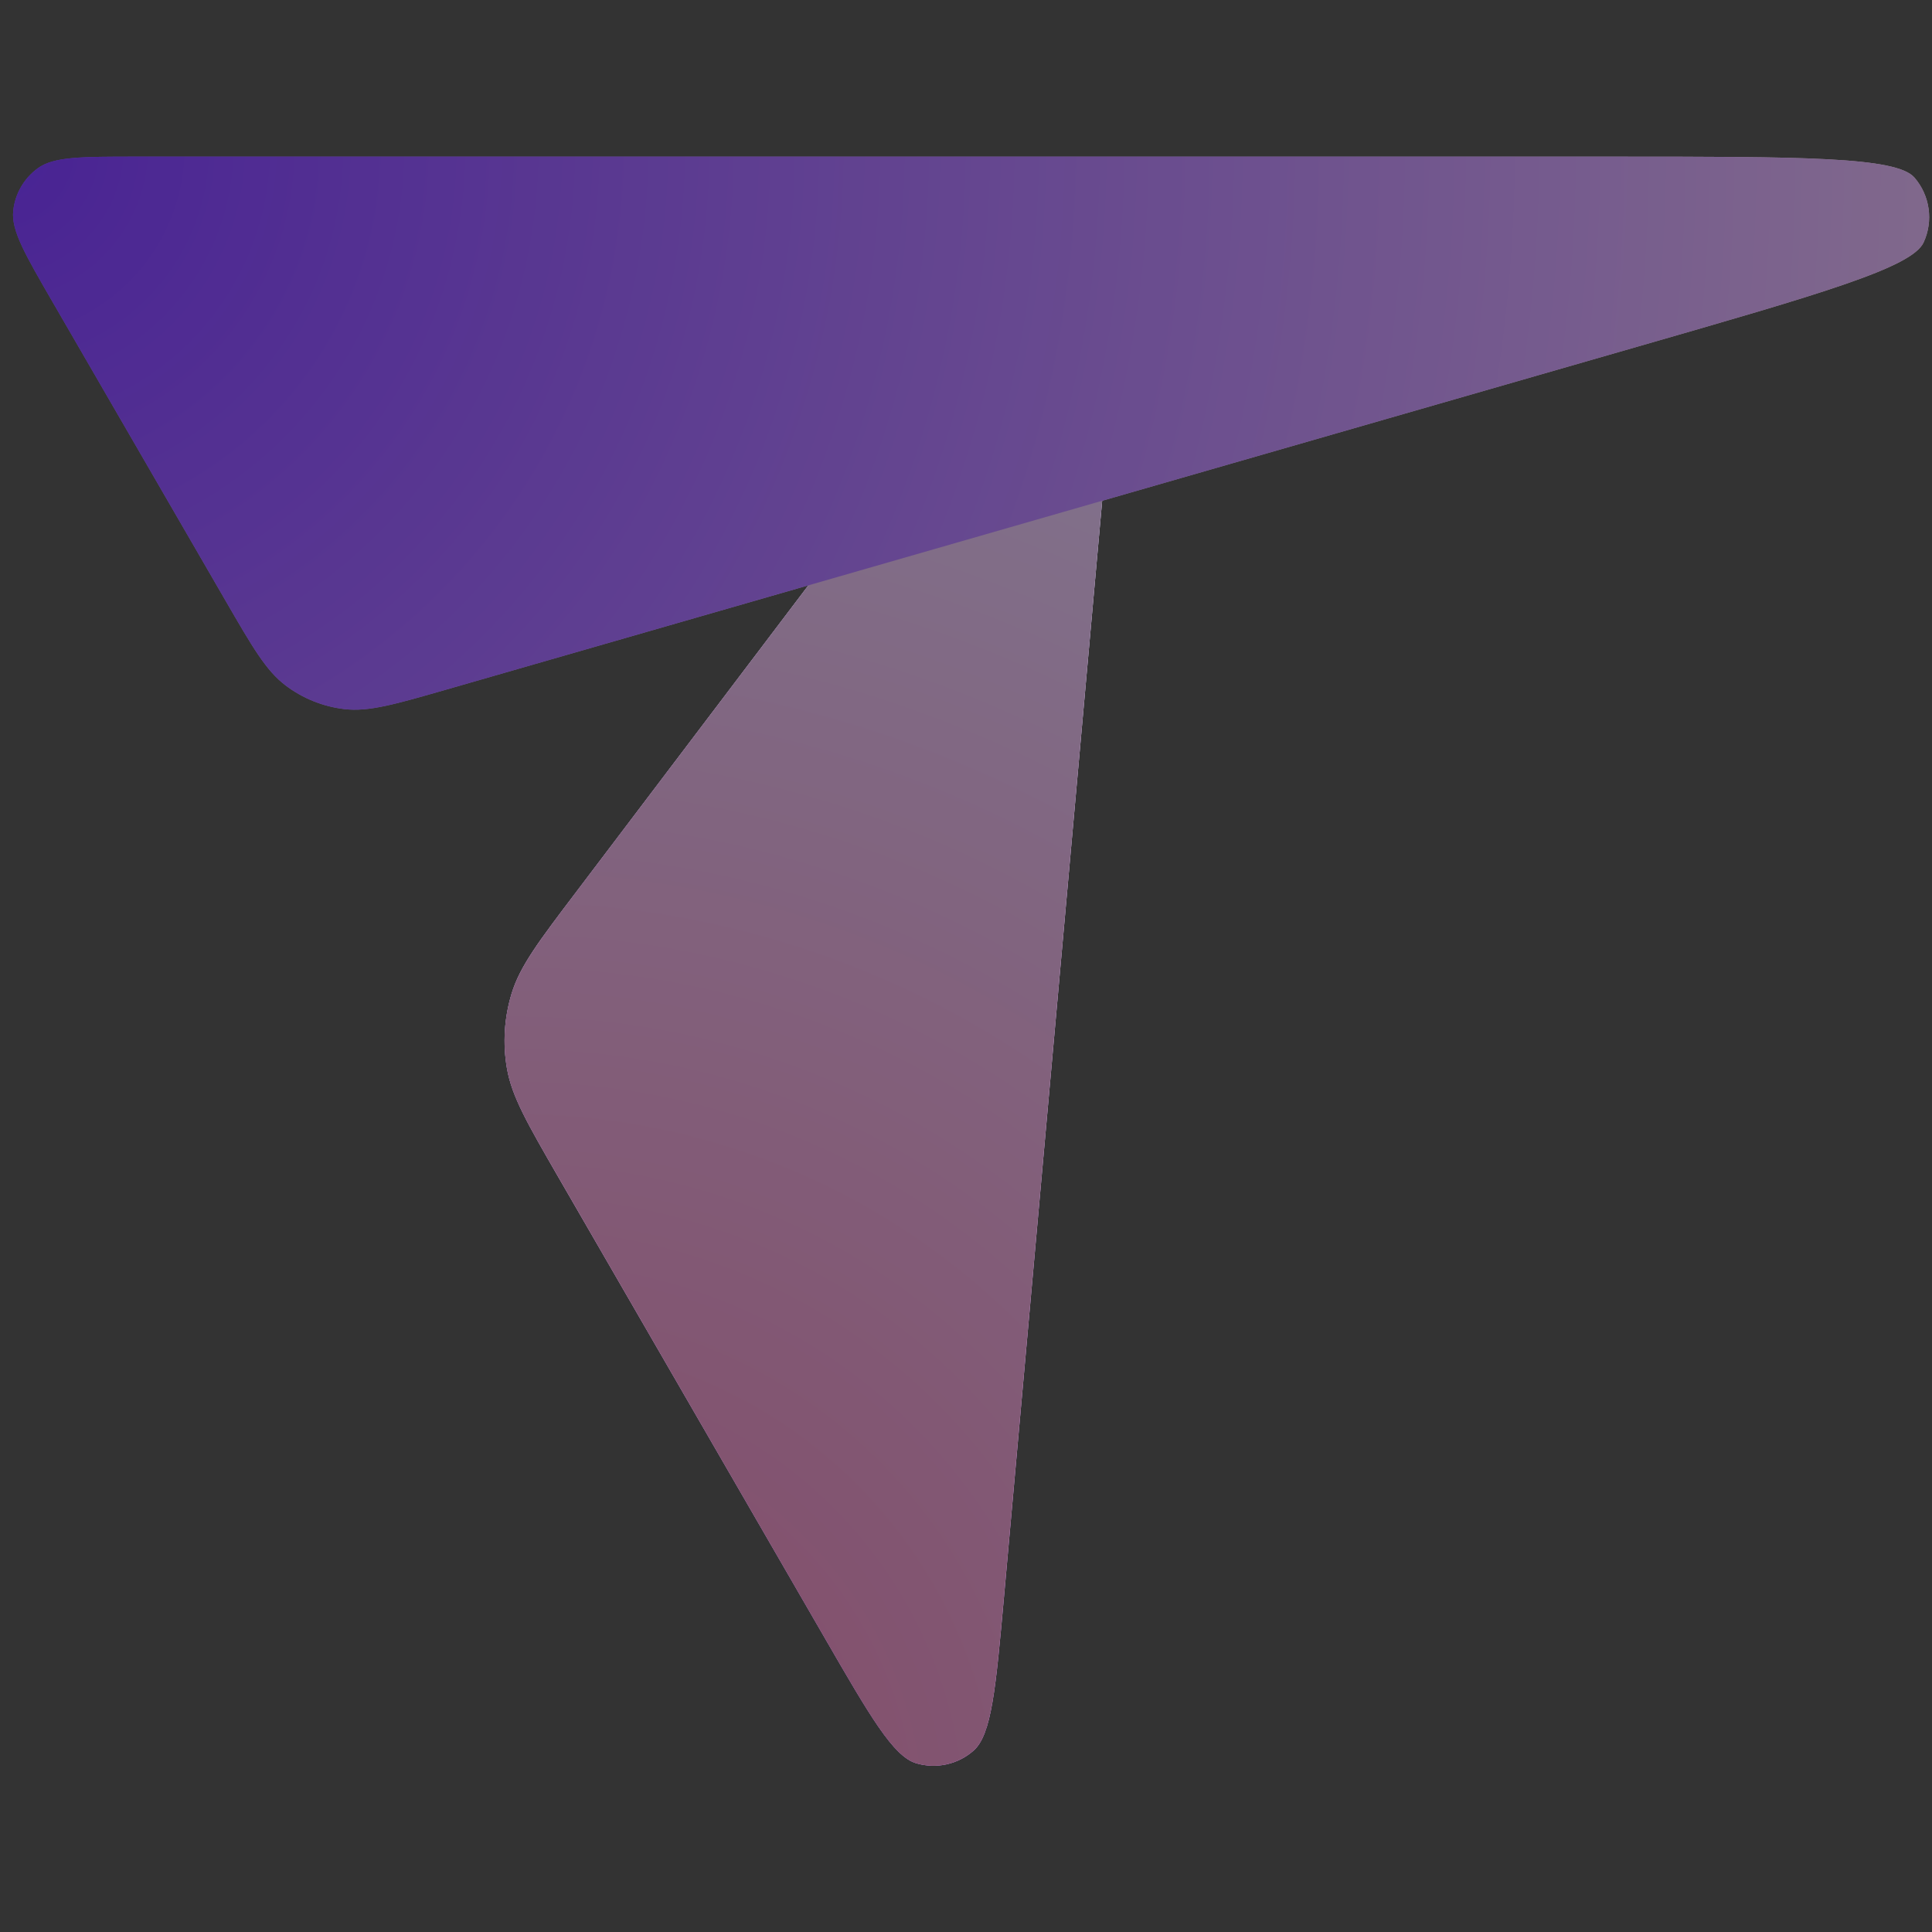
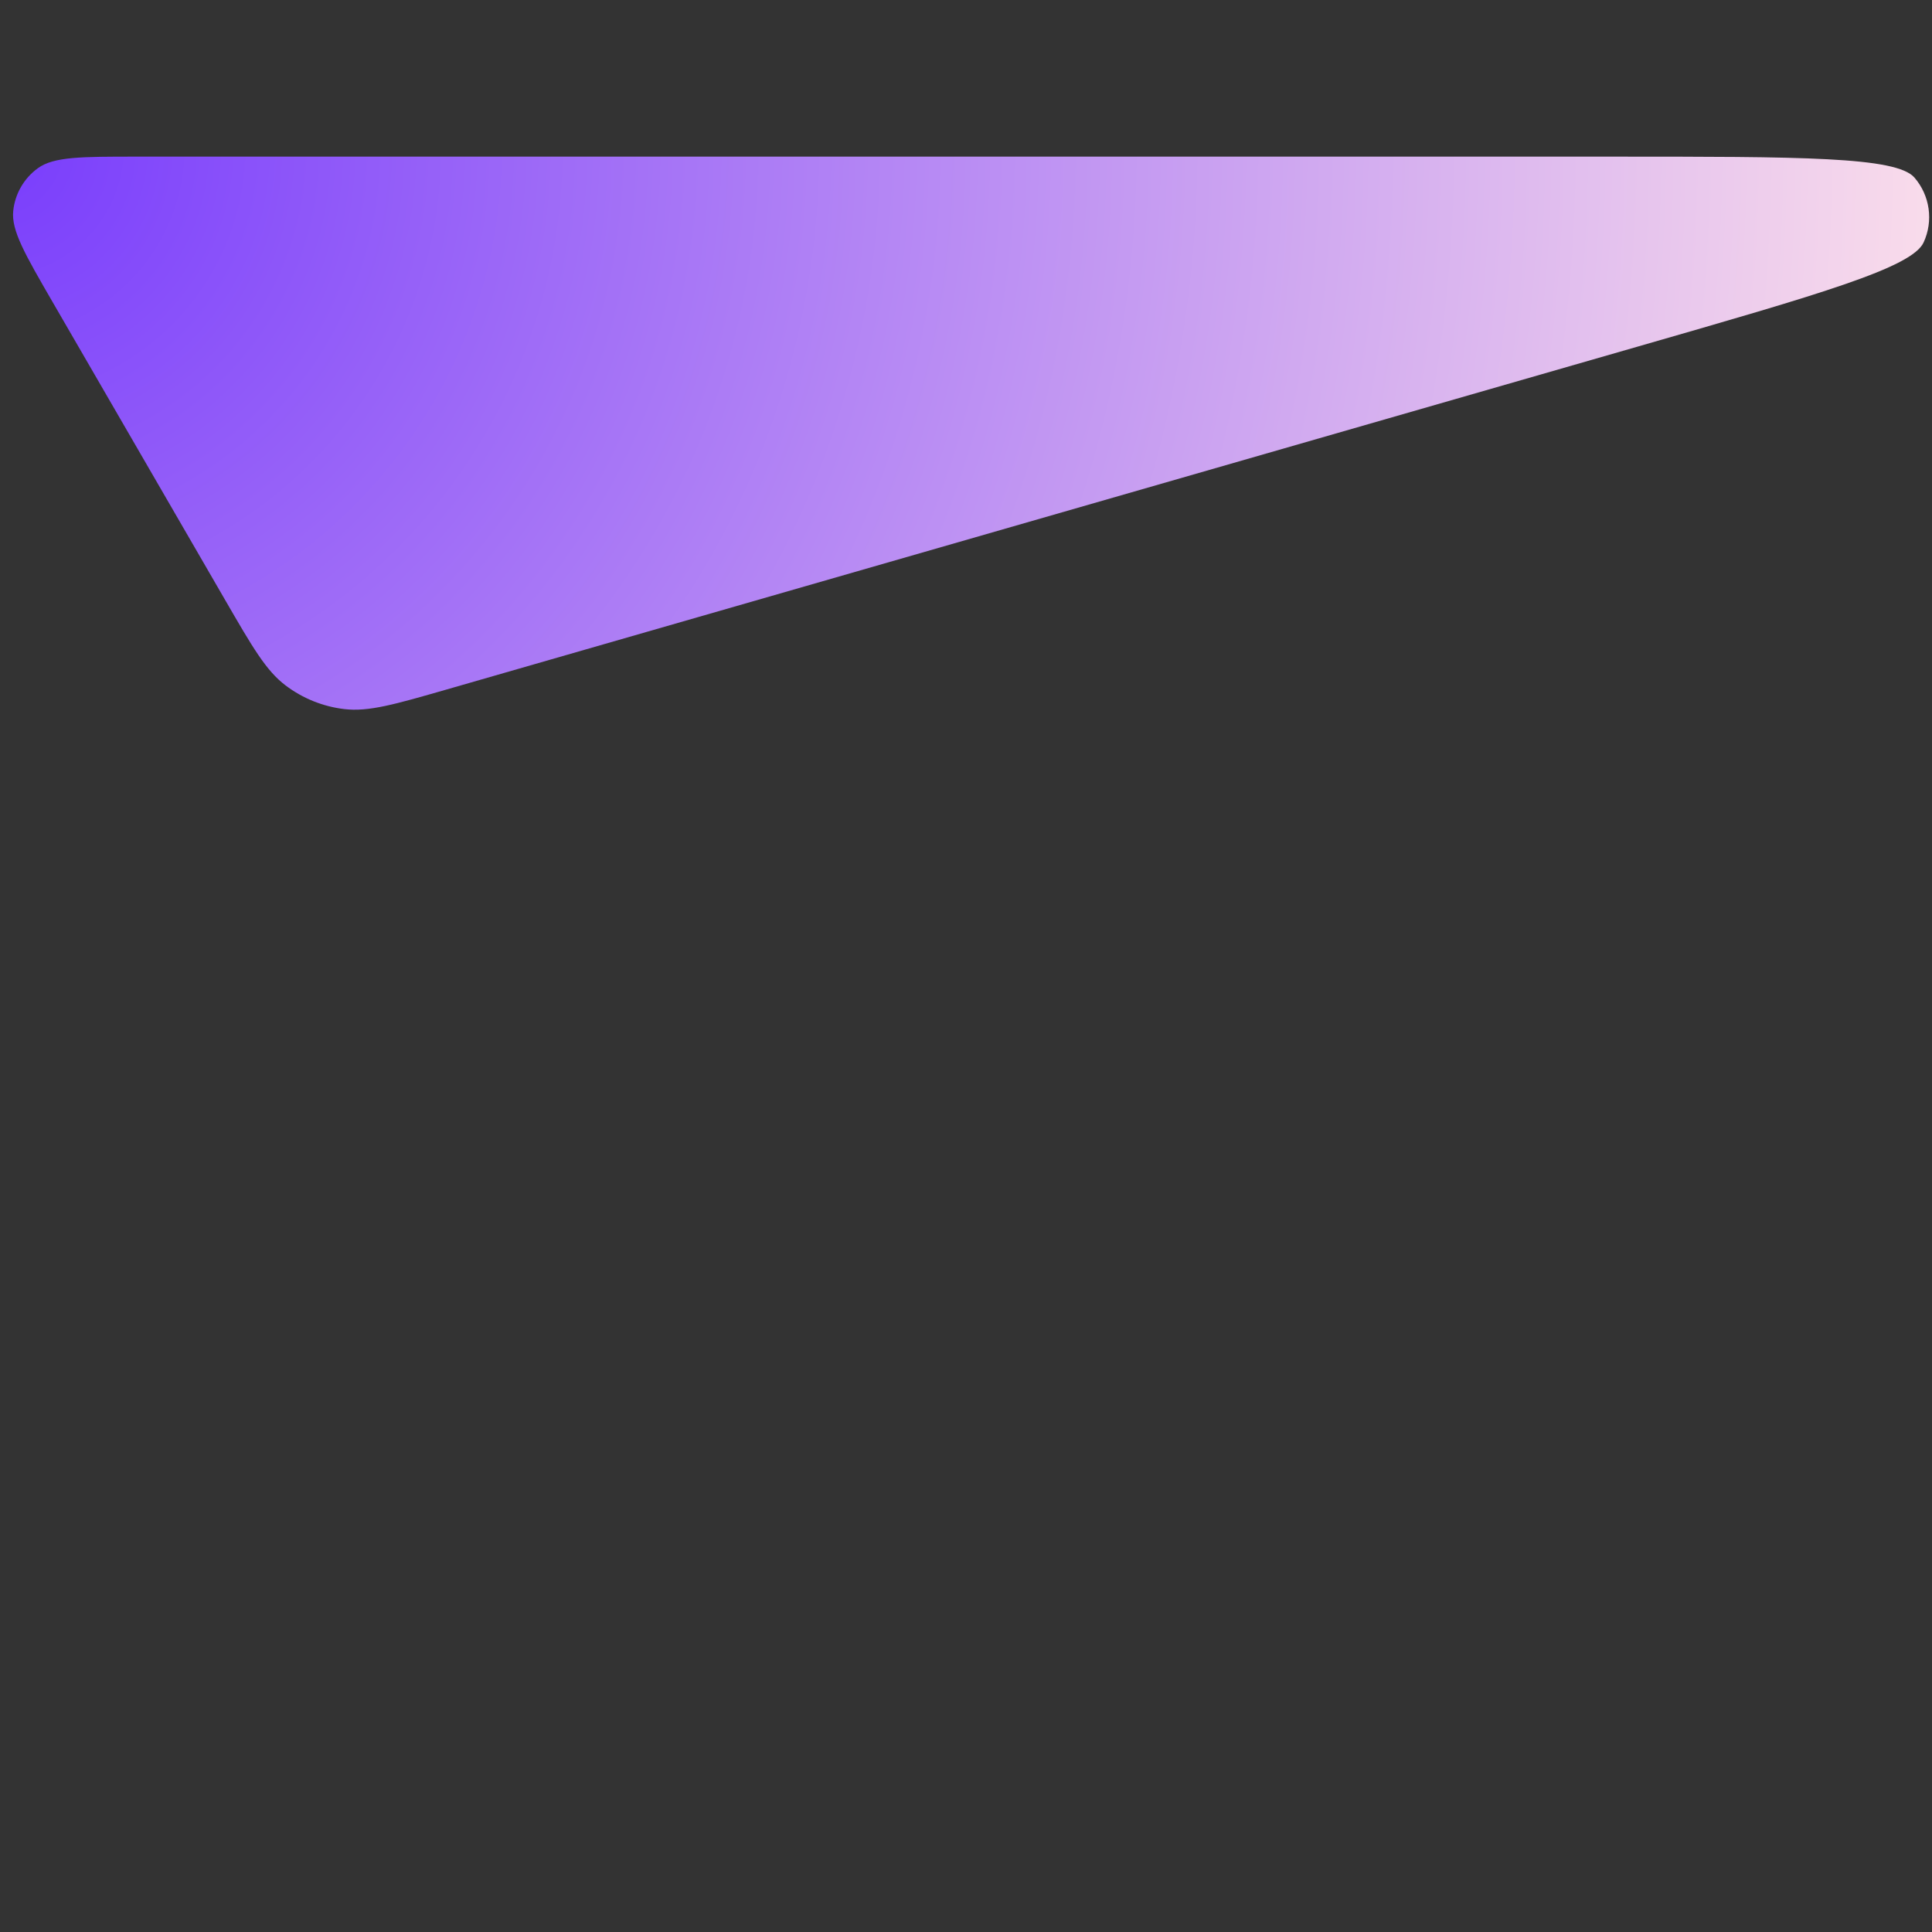
<svg xmlns="http://www.w3.org/2000/svg" width="40" height="40" viewBox="0 0 40 40" fill="none">
  <rect x="0" y="0" width="40" height="40" fill="#333333" stroke="none" />
-   <path d="M20.787 33.054L22.834 10.201C23.021 8.122 23.114 7.083 22.79 6.687C22.511 6.346 22.073 6.176 21.636 6.241C21.131 6.316 20.501 7.148 19.241 8.812L11.927 18.471C11.152 19.494 10.765 20.005 10.592 20.572C10.439 21.074 10.406 21.605 10.496 22.121C10.598 22.706 10.919 23.261 11.56 24.371L17.056 33.878C18.014 35.536 18.493 36.365 18.971 36.507C19.385 36.629 19.833 36.53 20.156 36.245C20.53 35.915 20.616 34.961 20.787 33.054Z" fill="url(#paint0_linear_3068_20867)" />
-   <path d="M20.787 33.054L22.834 10.201C23.021 8.122 23.114 7.083 22.79 6.687C22.511 6.346 22.073 6.176 21.636 6.241C21.131 6.316 20.501 7.148 19.241 8.812L11.927 18.471C11.152 19.494 10.765 20.005 10.592 20.572C10.439 21.074 10.406 21.605 10.496 22.121C10.598 22.706 10.919 23.261 11.56 24.371L17.056 33.878C18.014 35.536 18.493 36.365 18.971 36.507C19.385 36.629 19.833 36.53 20.156 36.245C20.53 35.915 20.616 34.961 20.787 33.054Z" fill="url(#paint1_radial_3068_20867)" />
  <path d="M4.667 12.432L1.088 6.251C0.517 5.264 0.231 4.771 0.274 4.366C0.31 4.013 0.496 3.692 0.783 3.483C1.112 3.243 1.682 3.243 2.823 3.243H33.362C37.295 3.243 39.262 3.243 39.637 3.677C39.958 4.049 40.032 4.574 39.826 5.02C39.586 5.541 37.696 6.085 33.917 7.173L9.244 14.276C8.169 14.585 7.631 14.74 7.129 14.681C6.687 14.629 6.266 14.459 5.911 14.19C5.508 13.885 5.228 13.401 4.667 12.432Z" fill="url(#paint2_radial_3068_20867)" />
  <g style="mix-blend-mode:soft-light" opacity="0.56">
-     <path d="M1.088 6.251L4.667 12.432C5.228 13.401 5.508 13.885 5.911 14.19C6.266 14.459 6.687 14.629 7.129 14.681C7.631 14.74 8.169 14.585 9.244 14.276L16.736 12.119L11.926 18.471C11.152 19.494 10.765 20.005 10.591 20.572C10.438 21.074 10.405 21.605 10.495 22.121C10.597 22.706 10.918 23.261 11.56 24.371L17.055 33.878C18.013 35.536 18.492 36.365 18.971 36.507C19.384 36.629 19.832 36.53 20.156 36.245C20.53 35.915 20.615 34.961 20.786 33.054L22.819 10.368L33.917 7.173C37.696 6.085 39.586 5.541 39.826 5.02C40.032 4.574 39.958 4.049 39.637 3.677C39.262 3.243 37.295 3.243 33.362 3.243H2.823C1.682 3.243 1.112 3.243 0.783 3.483C0.496 3.692 0.31 4.013 0.274 4.366C0.231 4.771 0.517 5.264 1.088 6.251Z" fill="#220E42" />
-   </g>
+     </g>
  <defs>
    <linearGradient id="paint0_linear_3068_20867" x1="16.725" y1="6.227" x2="16.725" y2="36.558" gradientUnits="userSpaceOnUse">
      <stop stop-color="#CEBEF6" />
      <stop offset="1" stop-color="#8D5DFE" />
    </linearGradient>
    <radialGradient id="paint1_radial_3068_20867" cx="0" cy="0" r="1" gradientUnits="userSpaceOnUse" gradientTransform="translate(10.446 37.72) rotate(-68.453) scale(33.852 33.852)">
      <stop stop-color="#FF9393" />
      <stop offset="1" stop-color="#F9F7F0" />
    </radialGradient>
    <radialGradient id="paint2_radial_3068_20867" cx="0" cy="0" r="1" gradientUnits="userSpaceOnUse" gradientTransform="translate(0.175 3.26) rotate(15.945) scale(41.319)">
      <stop stop-color="#793DFC" />
      <stop offset="1" stop-color="#FFE3EA" />
    </radialGradient>
  </defs>
</svg>